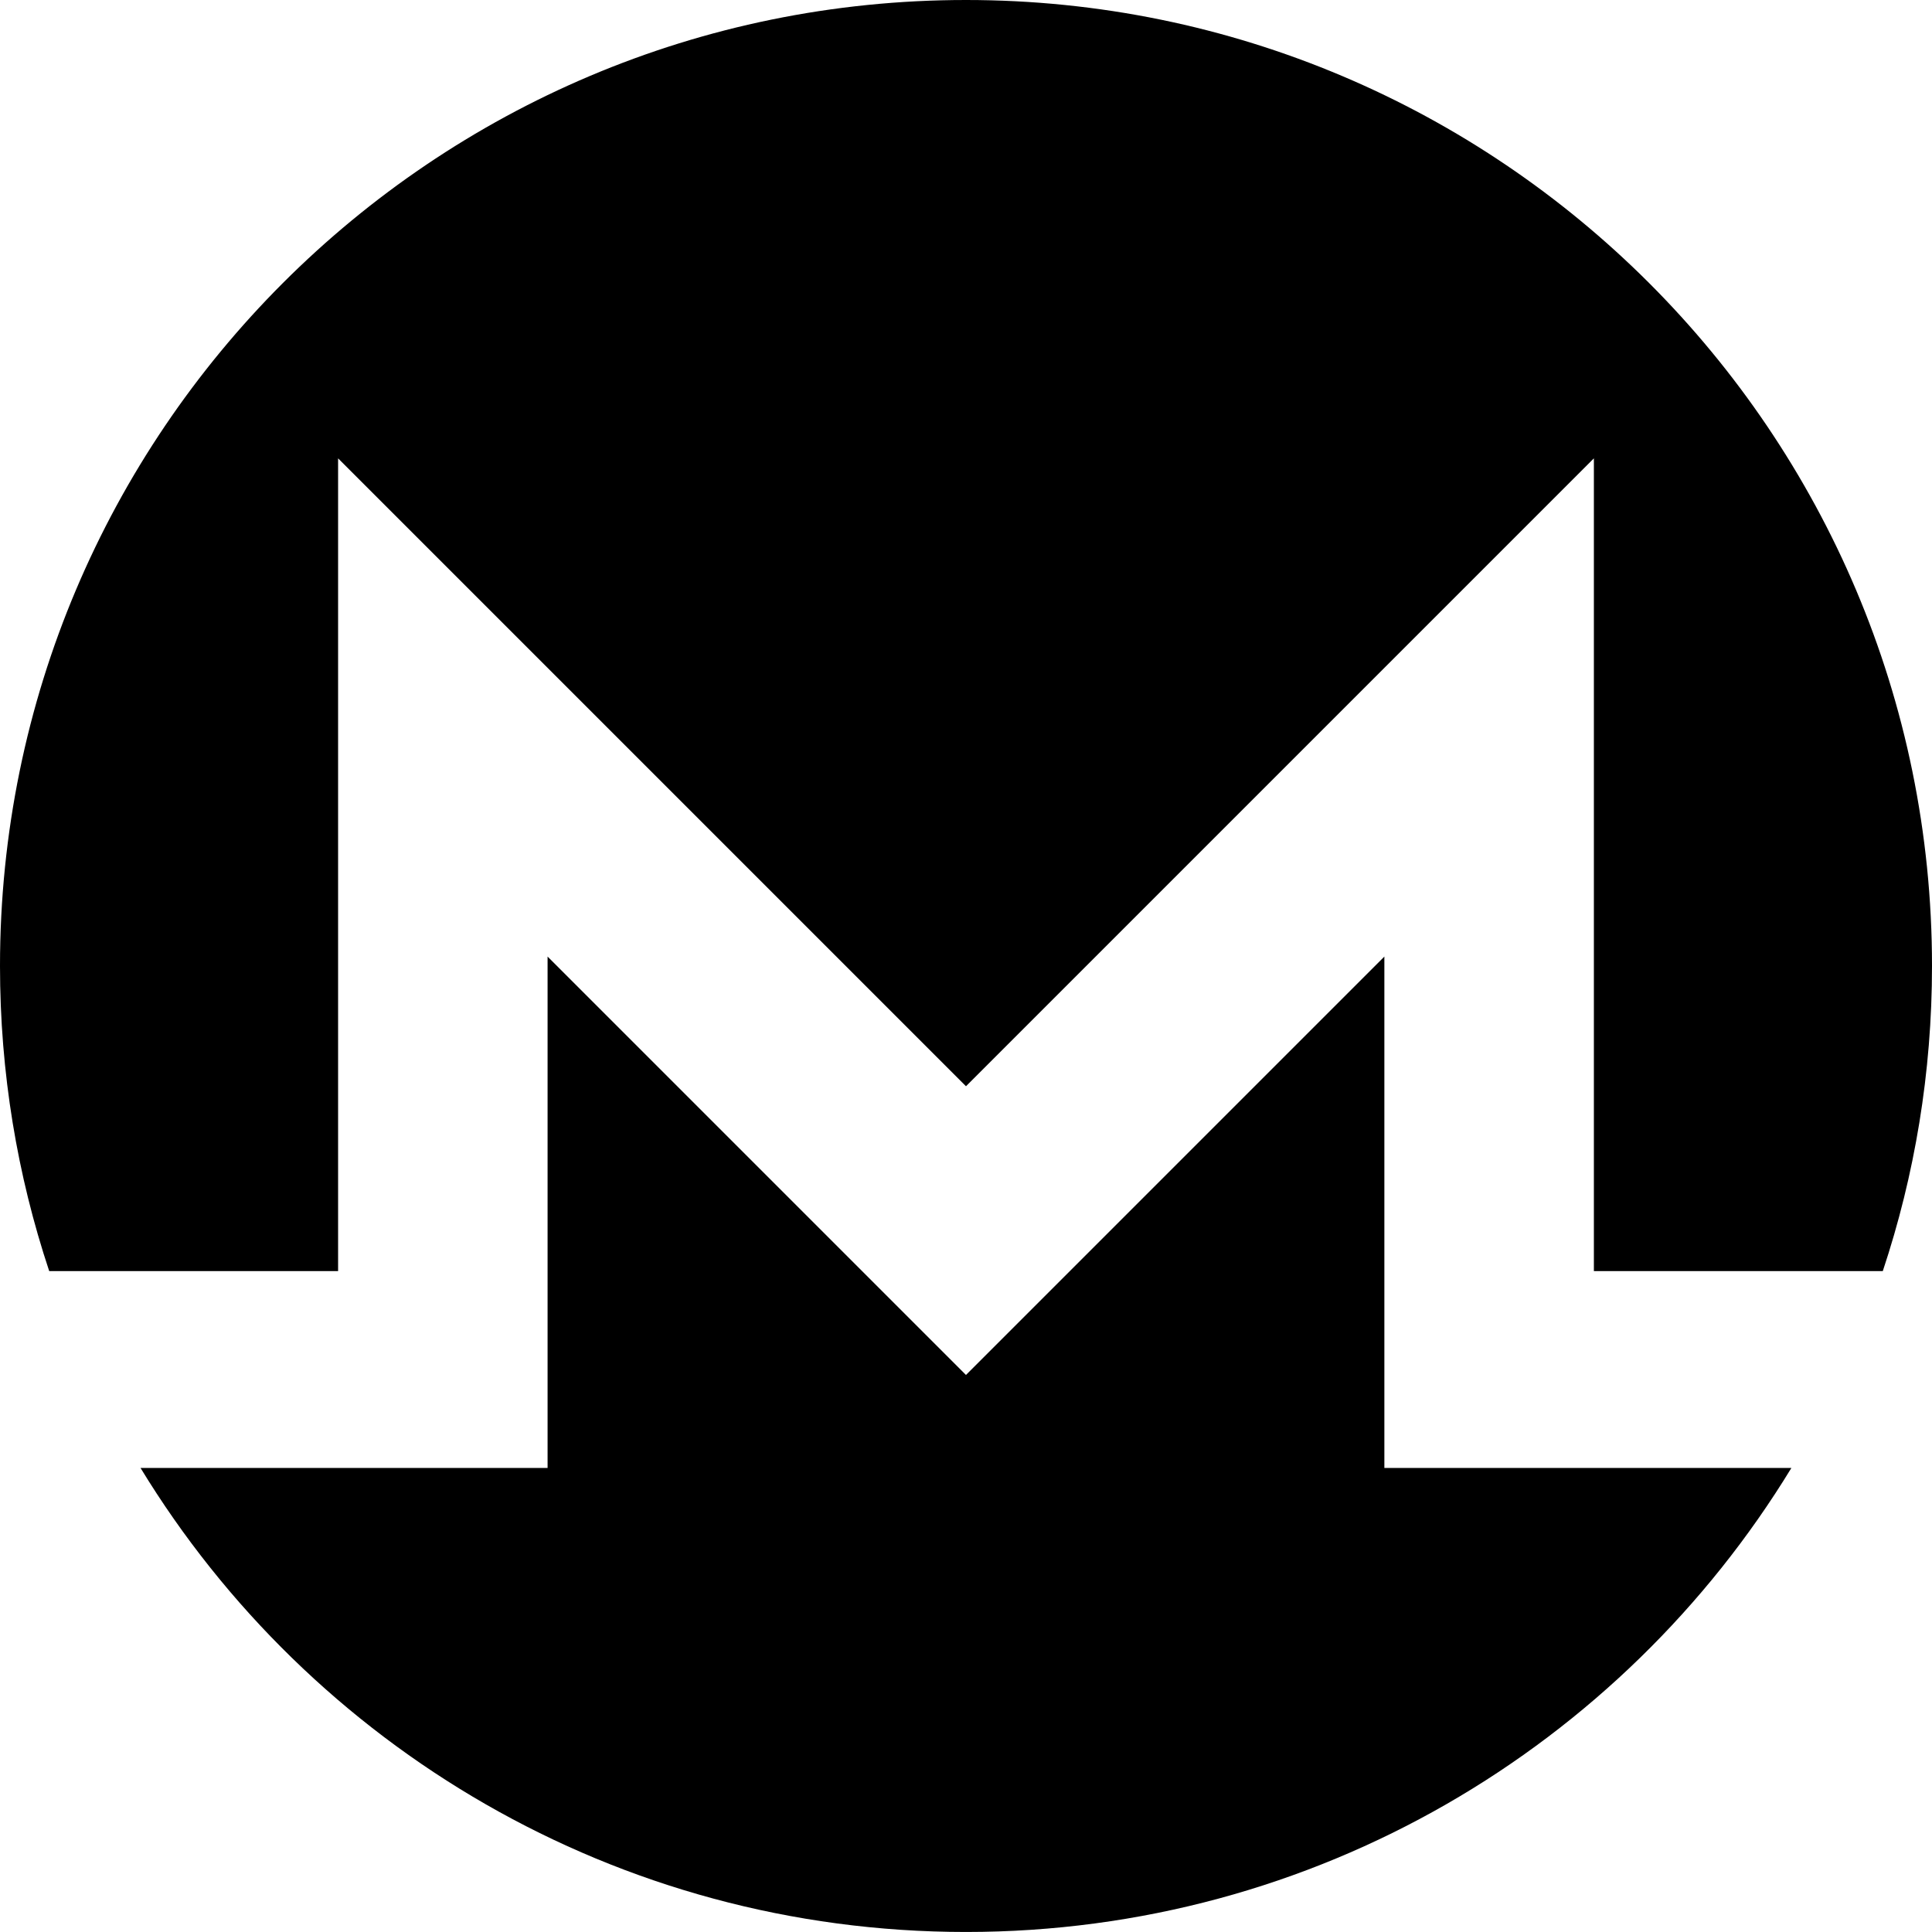
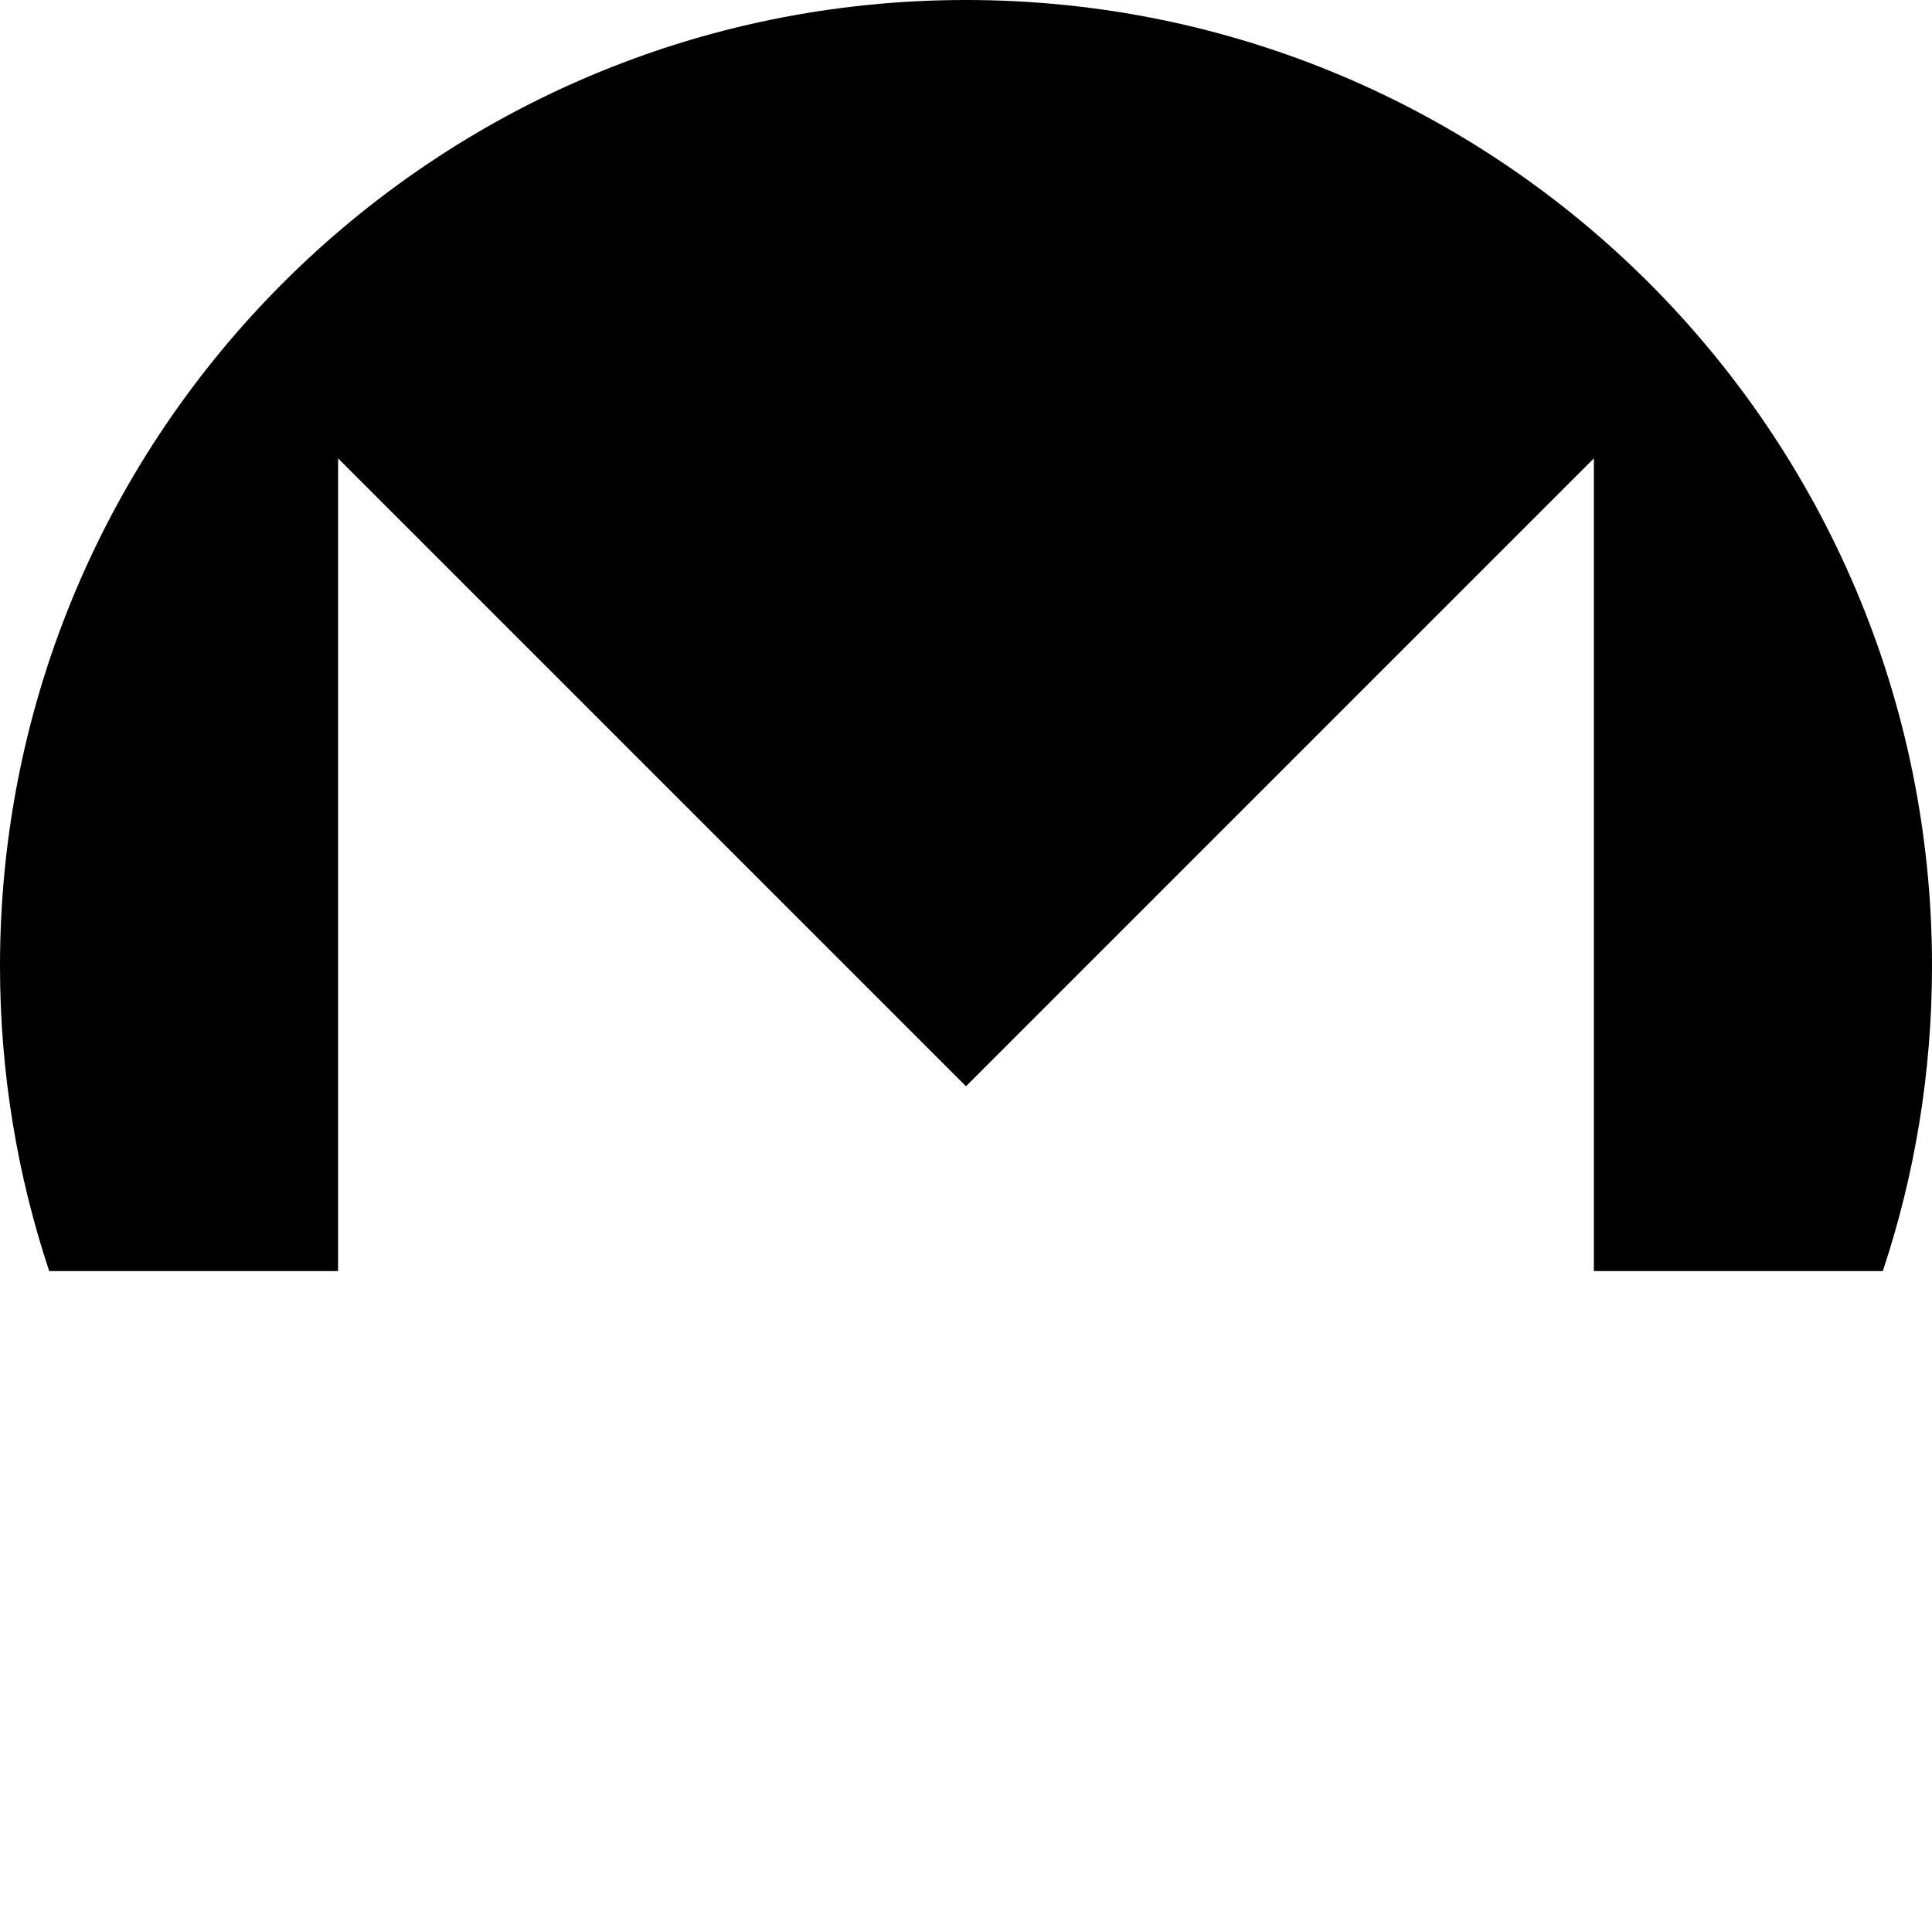
<svg xmlns="http://www.w3.org/2000/svg" id="Monero-Logo" width="73.807" height="73.806" version="1.1">
  <path d="m36.903 0c-20.377 0-36.903 16.524-36.903 36.902 0 4.074 0.66 7.992 1.88 11.657h11.036v-31.049l23.987 23.987 23.987-23.987v31.049h11.037c1.22-3.665 1.88-7.583 1.88-11.657 0-20.378-16.526-36.902-36.904-36.902" />
-   <path d="m20.919 36.543v19.537h-15.55c6.478 10.628 18.178 17.726 31.533 17.726s25.056-7.098 31.533-17.726h-15.549v-19.537l-15.984 15.984z" />
</svg>